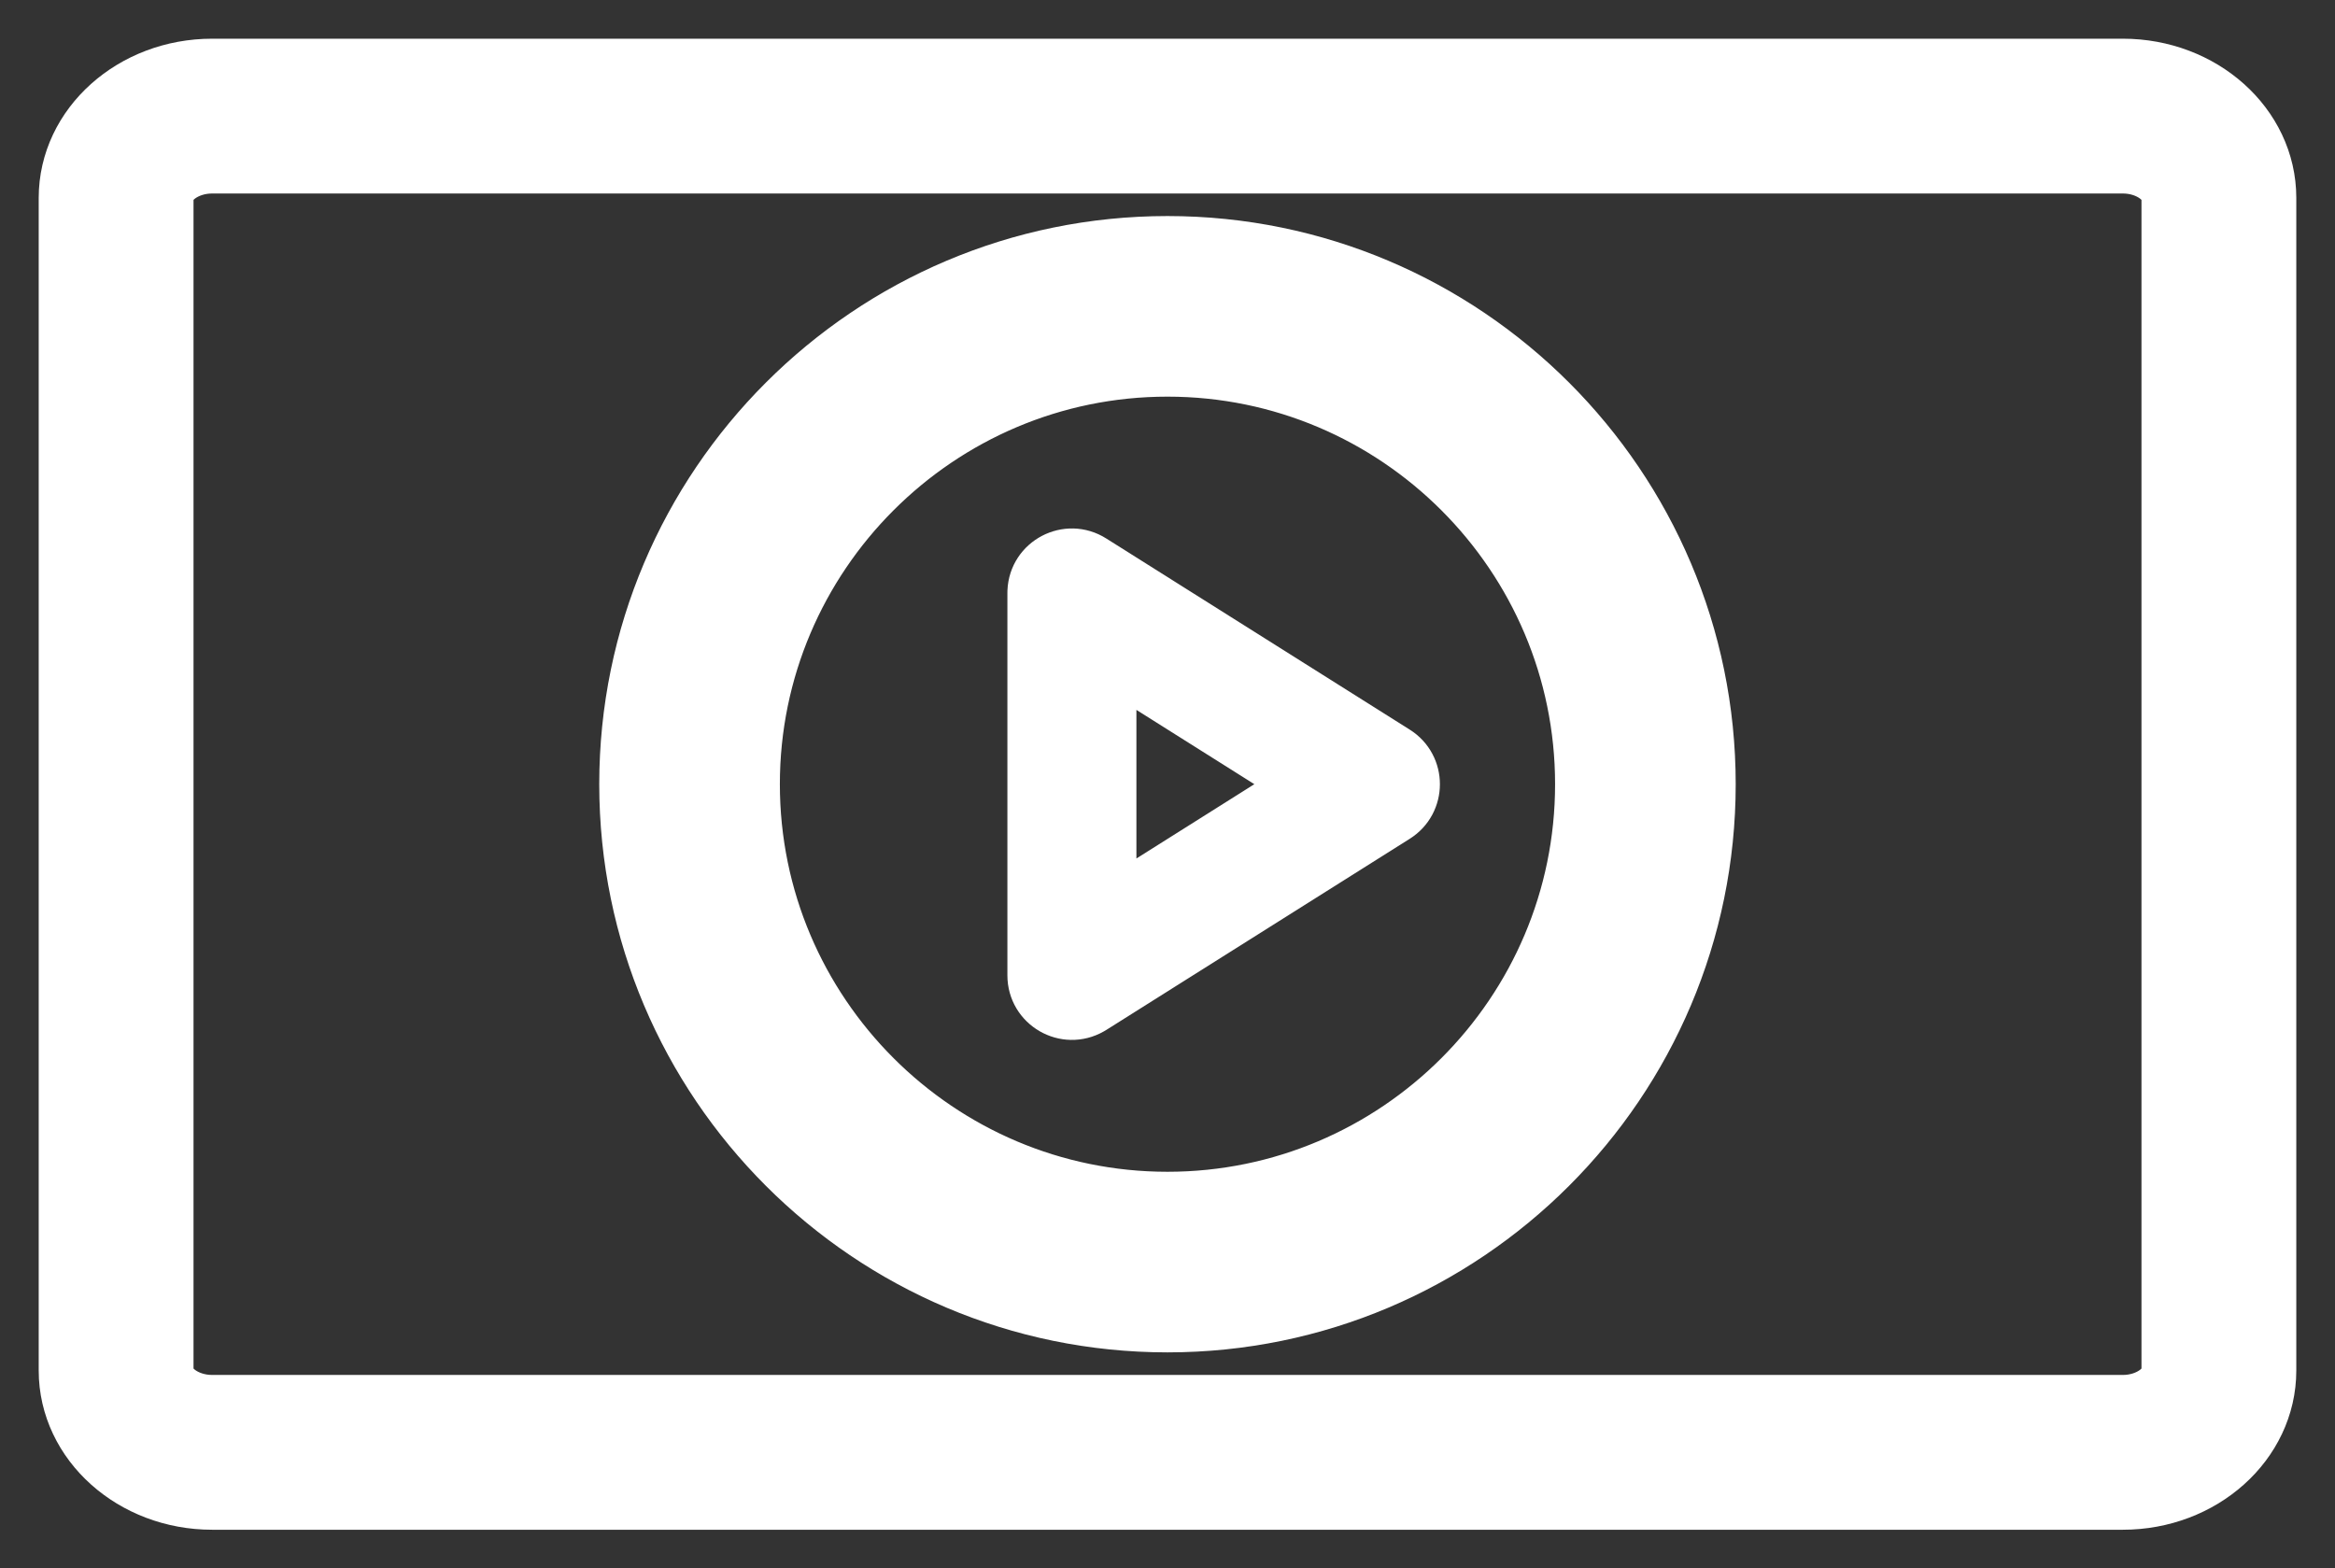
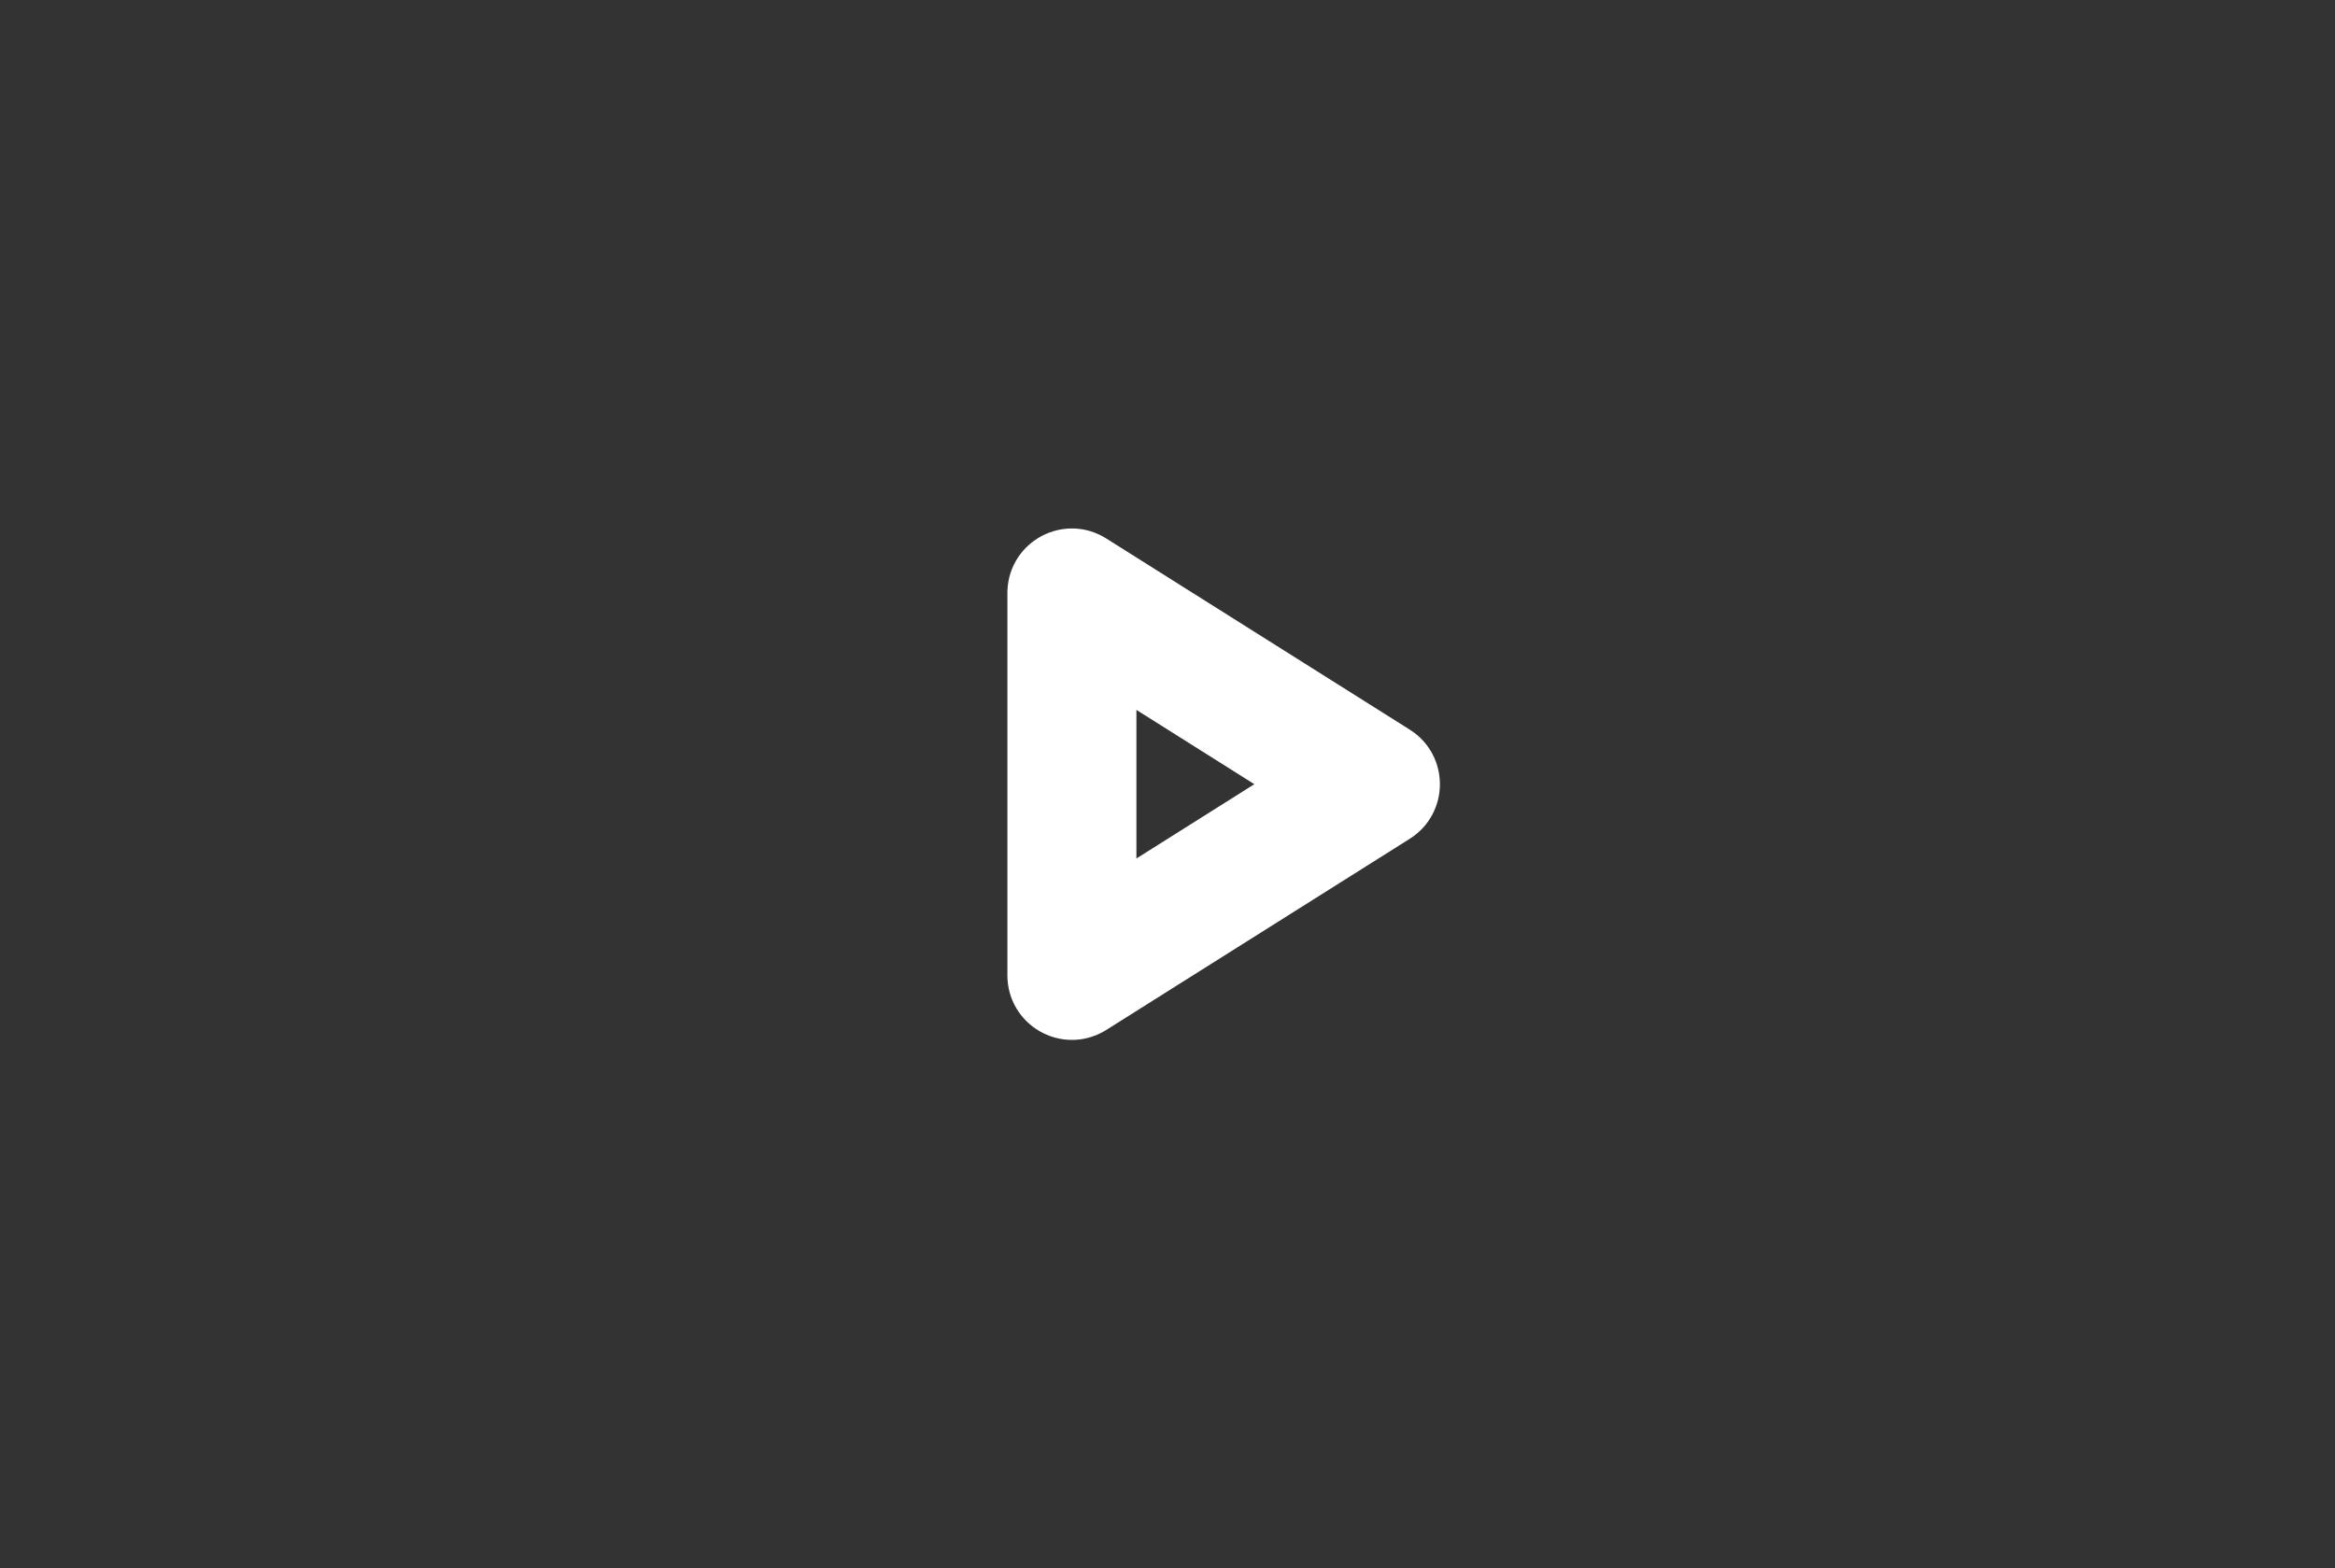
<svg xmlns="http://www.w3.org/2000/svg" viewBox="1954.753 2469.604 90.494 60.793" width="90.494" height="60.793" data-guides="{&quot;vertical&quot;:[],&quot;horizontal&quot;:[]}">
  <rect x="1954.753" y="2469.604" width="90.494" height="60.793" fill="#333333" stroke="none" />
-   <path fill="#ffffff" stroke="#ffffff" fill-opacity="1" stroke-width="3" stroke-opacity="1" alignment-baseline="baseline" baseline-shift="baseline" color="rgb(51, 51, 51)" fill-rule="evenodd" font-size-adjust="none" id="tSvg801ccb715f" title="Path 6" d="M 2037.026 2472.604 C 2012.342 2472.604 1987.658 2472.604 1962.974 2472.604C 1960.095 2472.604 1957.753 2474.699 1957.753 2477.274C 1957.753 2492.424 1957.753 2507.575 1957.753 2522.726C 1957.753 2525.301 1960.095 2527.397 1962.974 2527.397C 1987.658 2527.397 2012.342 2527.397 2037.026 2527.397C 2039.905 2527.397 2042.247 2525.301 2042.247 2522.726C 2042.247 2507.575 2042.247 2492.424 2042.247 2477.274C 2042.247 2474.699 2039.905 2472.604 2037.026 2472.604ZM 2039.247 2522.726 C 2039.247 2523.631 2038.23 2524.397 2037.026 2524.397C 2012.342 2524.397 1987.658 2524.397 1962.974 2524.397C 1961.77 2524.397 1960.753 2523.631 1960.753 2522.726C 1960.753 2507.575 1960.753 2492.424 1960.753 2477.274C 1960.753 2476.369 1961.77 2475.604 1962.974 2475.604C 1987.658 2475.604 2012.342 2475.604 2037.026 2475.604C 2038.23 2475.604 2039.247 2476.369 2039.247 2477.274C 2039.247 2492.424 2039.247 2507.575 2039.247 2522.726Z" />
-   <path fill="#ffffff" stroke="#ffffff" fill-opacity="1" stroke-width="4" stroke-opacity="1" alignment-baseline="baseline" baseline-shift="baseline" color="rgb(51, 51, 51)" fill-rule="evenodd" font-size-adjust="none" id="tSvg1769b653bad" title="Path 7" d="M 1999.999 2479.978 C 1988.959 2479.978 1979.977 2488.96 1979.977 2500C 1979.977 2511.04 1988.959 2520.022 1999.999 2520.022C 2011.039 2520.022 2020.021 2511.04 2020.021 2500C 2020.021 2488.96 2011.039 2479.978 1999.999 2479.978ZM 1999.999 2517.022 C 1990.613 2517.022 1982.977 2509.385 1982.977 2500C 1982.977 2490.615 1990.613 2482.978 1999.999 2482.978C 2009.385 2482.978 2017.021 2490.614 2017.021 2500C 2017.021 2509.386 2009.385 2517.022 1999.999 2517.022Z" />
  <path fill="#ffffff" stroke="#ffffff" fill-opacity="1" stroke-width="2" stroke-opacity="1" alignment-baseline="baseline" baseline-shift="baseline" color="rgb(51, 51, 51)" fill-rule="evenodd" font-size-adjust="none" id="tSvg67a92e0e73" title="Path 8" d="M 2008.856 2498.731 C 2004.935 2496.261 2001.015 2493.791 1997.094 2491.322C 1996.12 2490.705 1994.843 2491.374 1994.796 2492.527C 1994.795 2492.548 1994.795 2492.569 1994.795 2492.591C 1994.795 2497.53 1994.795 2502.469 1994.795 2507.409C 1994.795 2508.563 1996.044 2509.285 1997.045 2508.708C 1997.061 2508.699 1997.078 2508.689 1997.094 2508.679C 2001.015 2506.209 2004.935 2503.739 2008.856 2501.269C 2009.791 2500.681 2009.791 2499.318 2008.856 2498.731ZM 1997.795 2504.691 C 1997.795 2501.563 1997.795 2498.435 1997.795 2495.308C 2000.277 2496.871 2002.76 2498.435 2005.242 2499.999C 2002.76 2501.563 2000.277 2503.127 1997.795 2504.691Z" />
  <defs />
</svg>